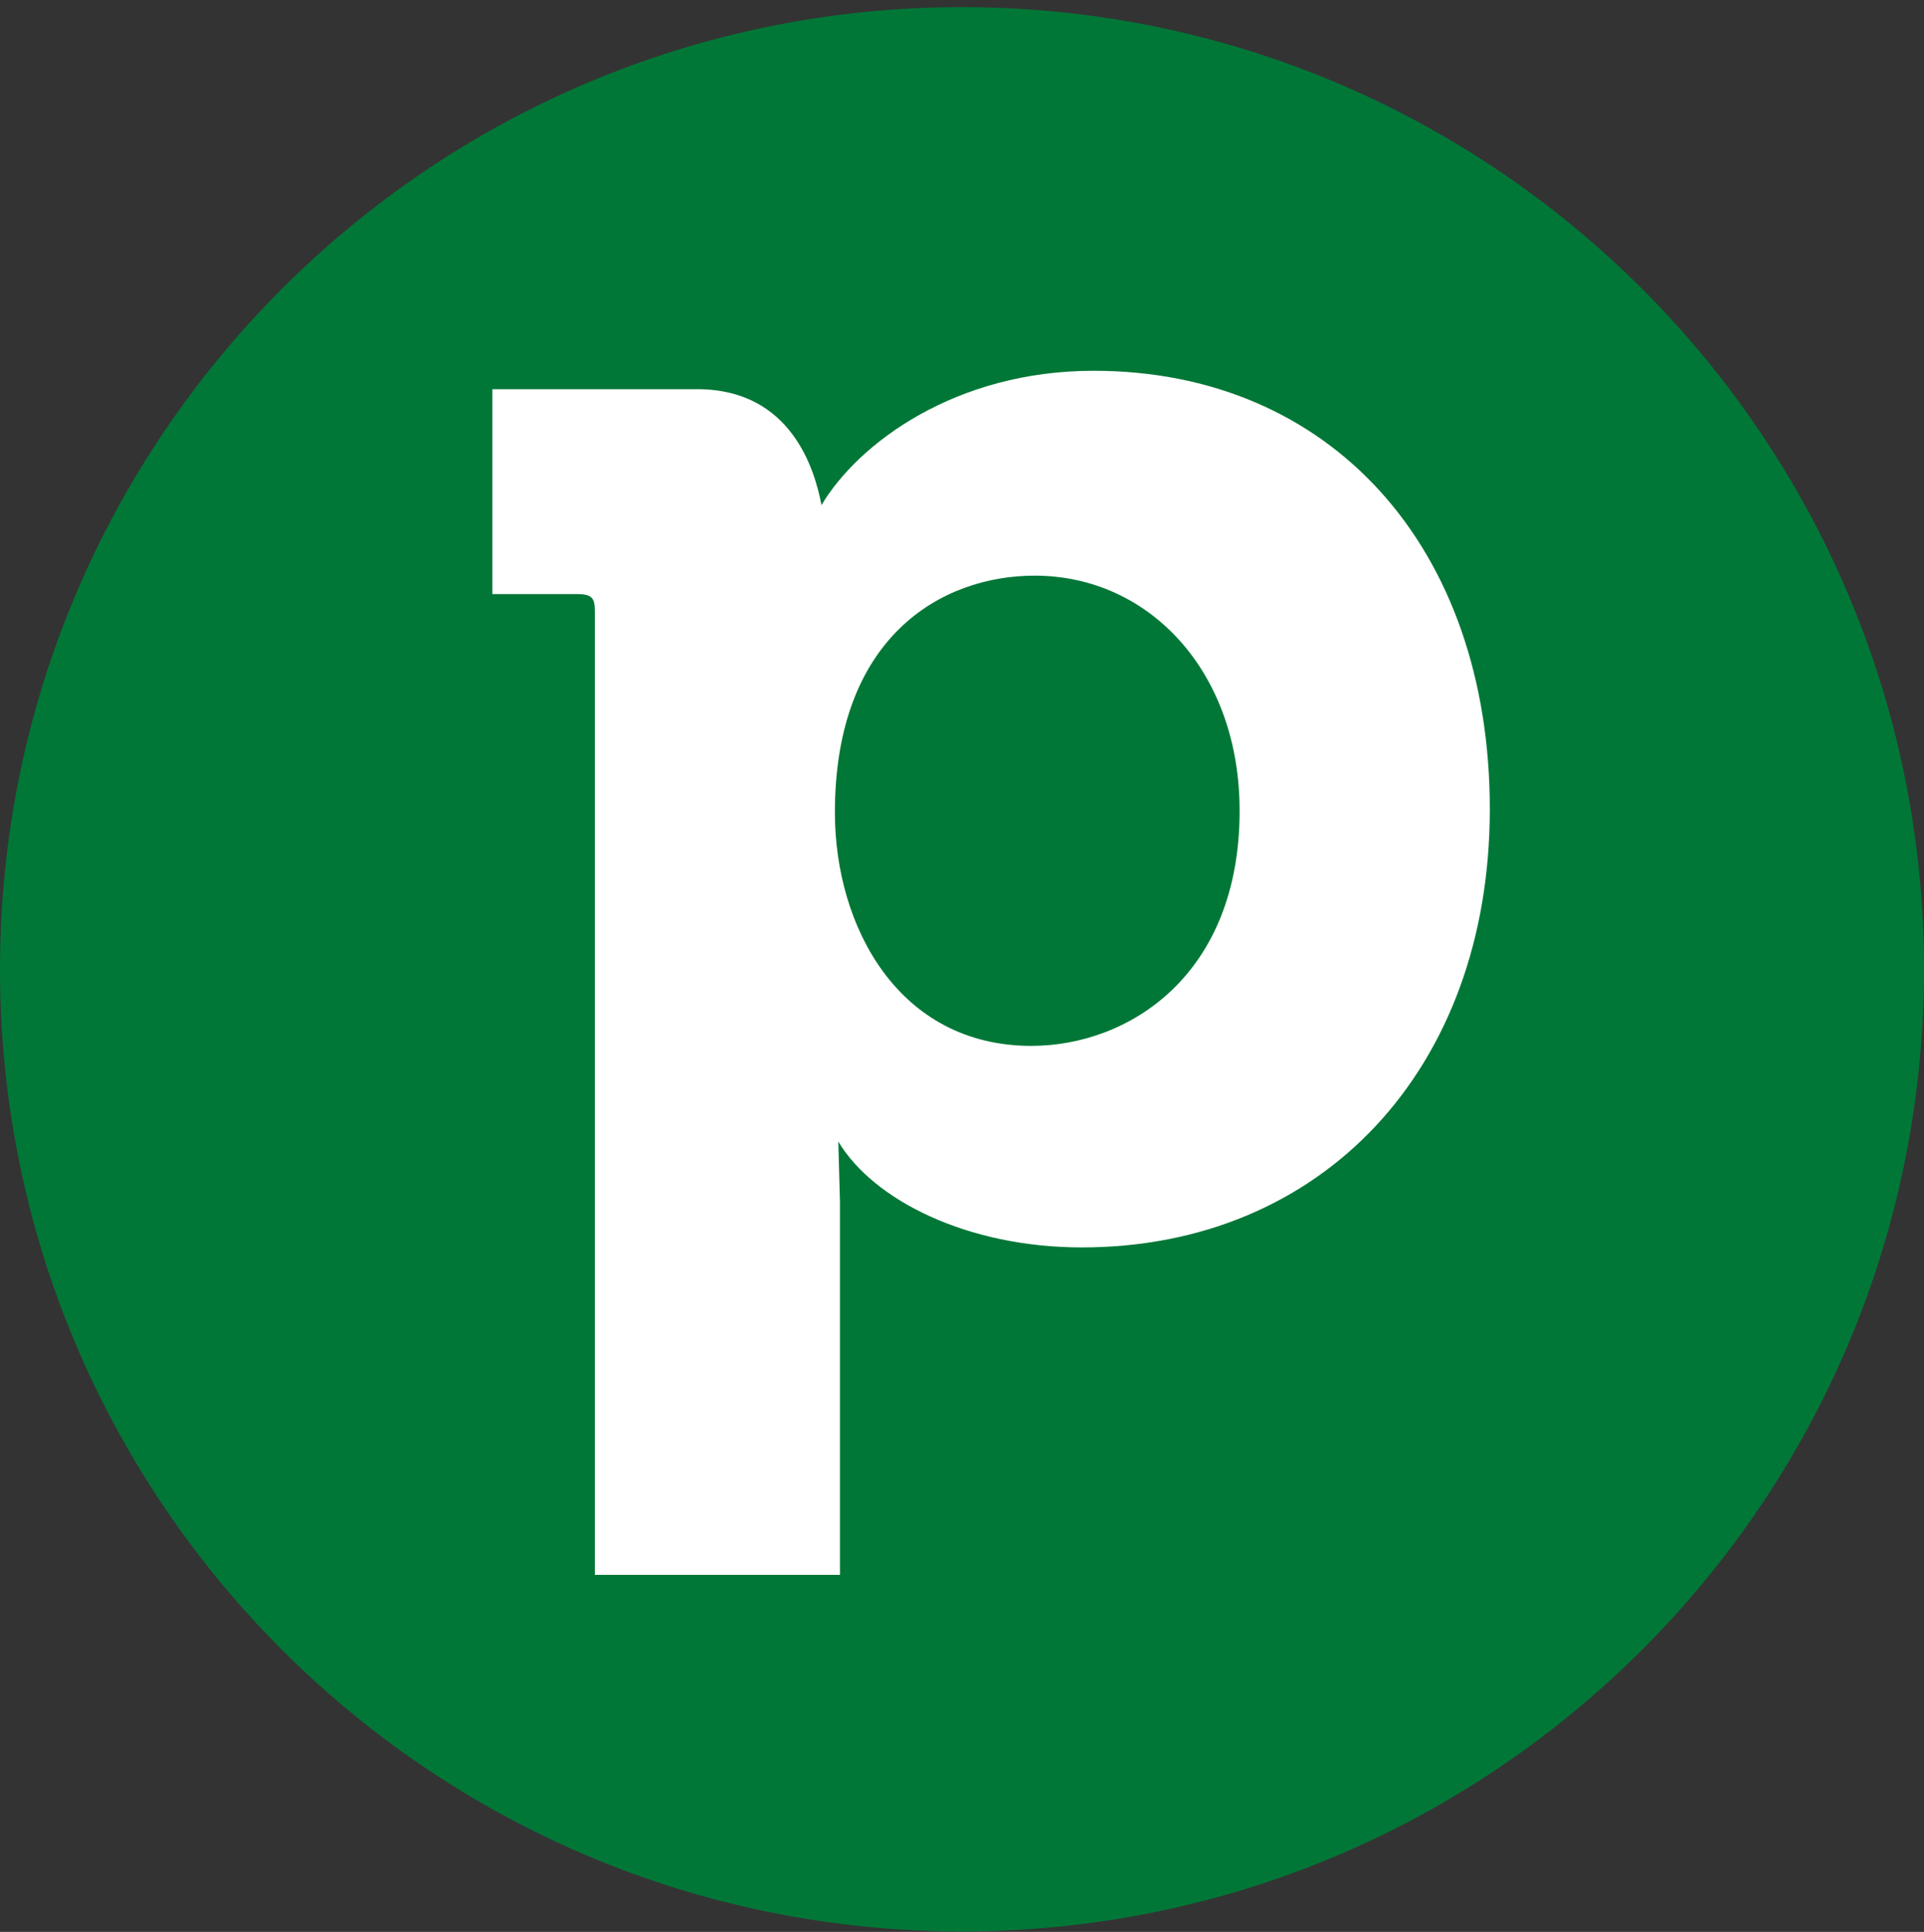
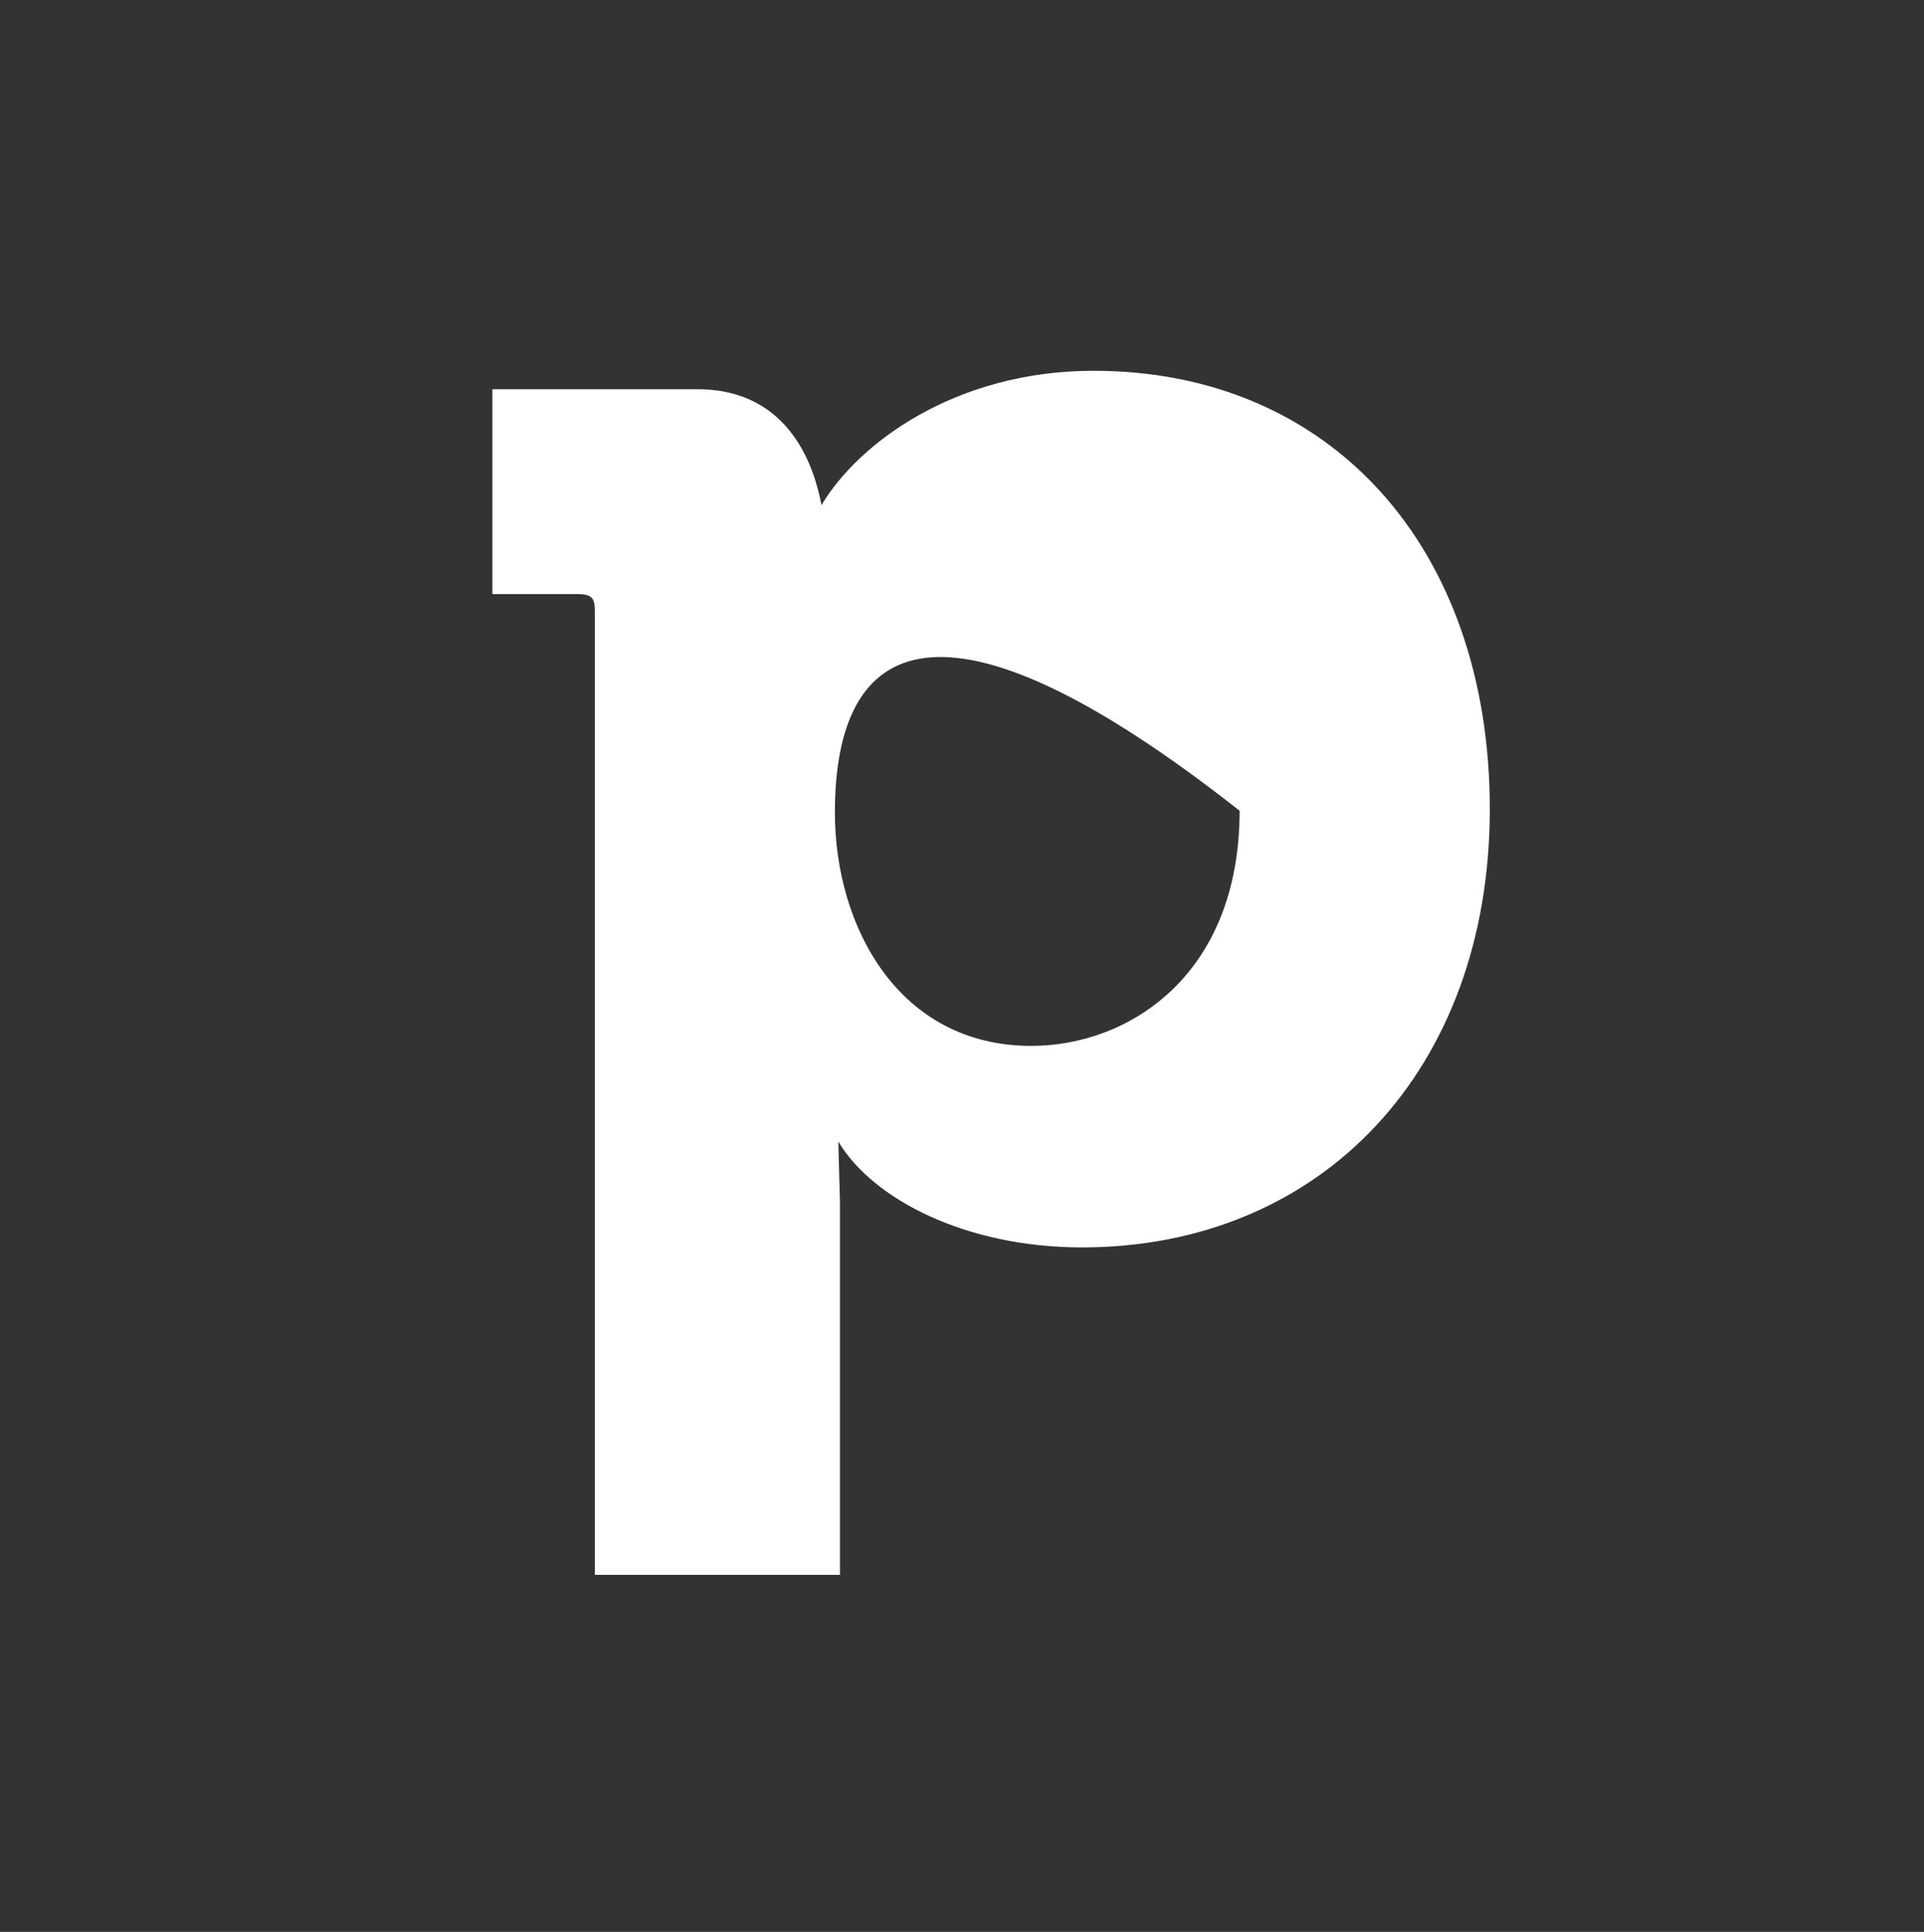
<svg xmlns="http://www.w3.org/2000/svg" width="254" height="255" viewBox="0 0 254 255" fill="none">
  <rect x="0" y="0" width="254" height="255" fill="#333333" stroke="none" />
-   <path d="M254 127.943C254 57.803 197.14 0.943 127 0.943C56.86 0.943 0 57.803 0 127.943C0 198.084 56.86 254.943 127 254.943C197.14 254.943 254 198.084 254 127.943Z" fill="#017737" />
-   <path d="M196.68 106.793C196.68 141.153 174.51 164.653 142.81 164.653C127.74 164.653 115.32 158.443 110.67 150.683L110.89 158.663V207.873H78.53V80.633C78.53 78.863 78.09 78.413 76.09 78.413H65V51.373H92.05C104.46 51.373 107.57 62.013 108.45 66.673C113.33 58.473 126.18 48.943 144.36 48.943C175.62 48.933 196.68 72.203 196.68 106.793ZM163.65 107.013C163.65 88.613 151.68 75.983 136.6 75.983C124.19 75.983 110.22 84.183 110.22 107.243C110.22 122.313 118.64 138.053 136.16 138.053C149.02 138.043 163.65 128.733 163.65 107.013Z" fill="white" />
+   <path d="M196.68 106.793C196.68 141.153 174.51 164.653 142.81 164.653C127.74 164.653 115.32 158.443 110.67 150.683L110.89 158.663V207.873H78.53V80.633C78.53 78.863 78.09 78.413 76.09 78.413H65V51.373H92.05C104.46 51.373 107.57 62.013 108.45 66.673C113.33 58.473 126.18 48.943 144.36 48.943C175.62 48.933 196.68 72.203 196.68 106.793ZM163.65 107.013C124.19 75.983 110.22 84.183 110.22 107.243C110.22 122.313 118.64 138.053 136.16 138.053C149.02 138.043 163.65 128.733 163.65 107.013Z" fill="white" />
</svg>